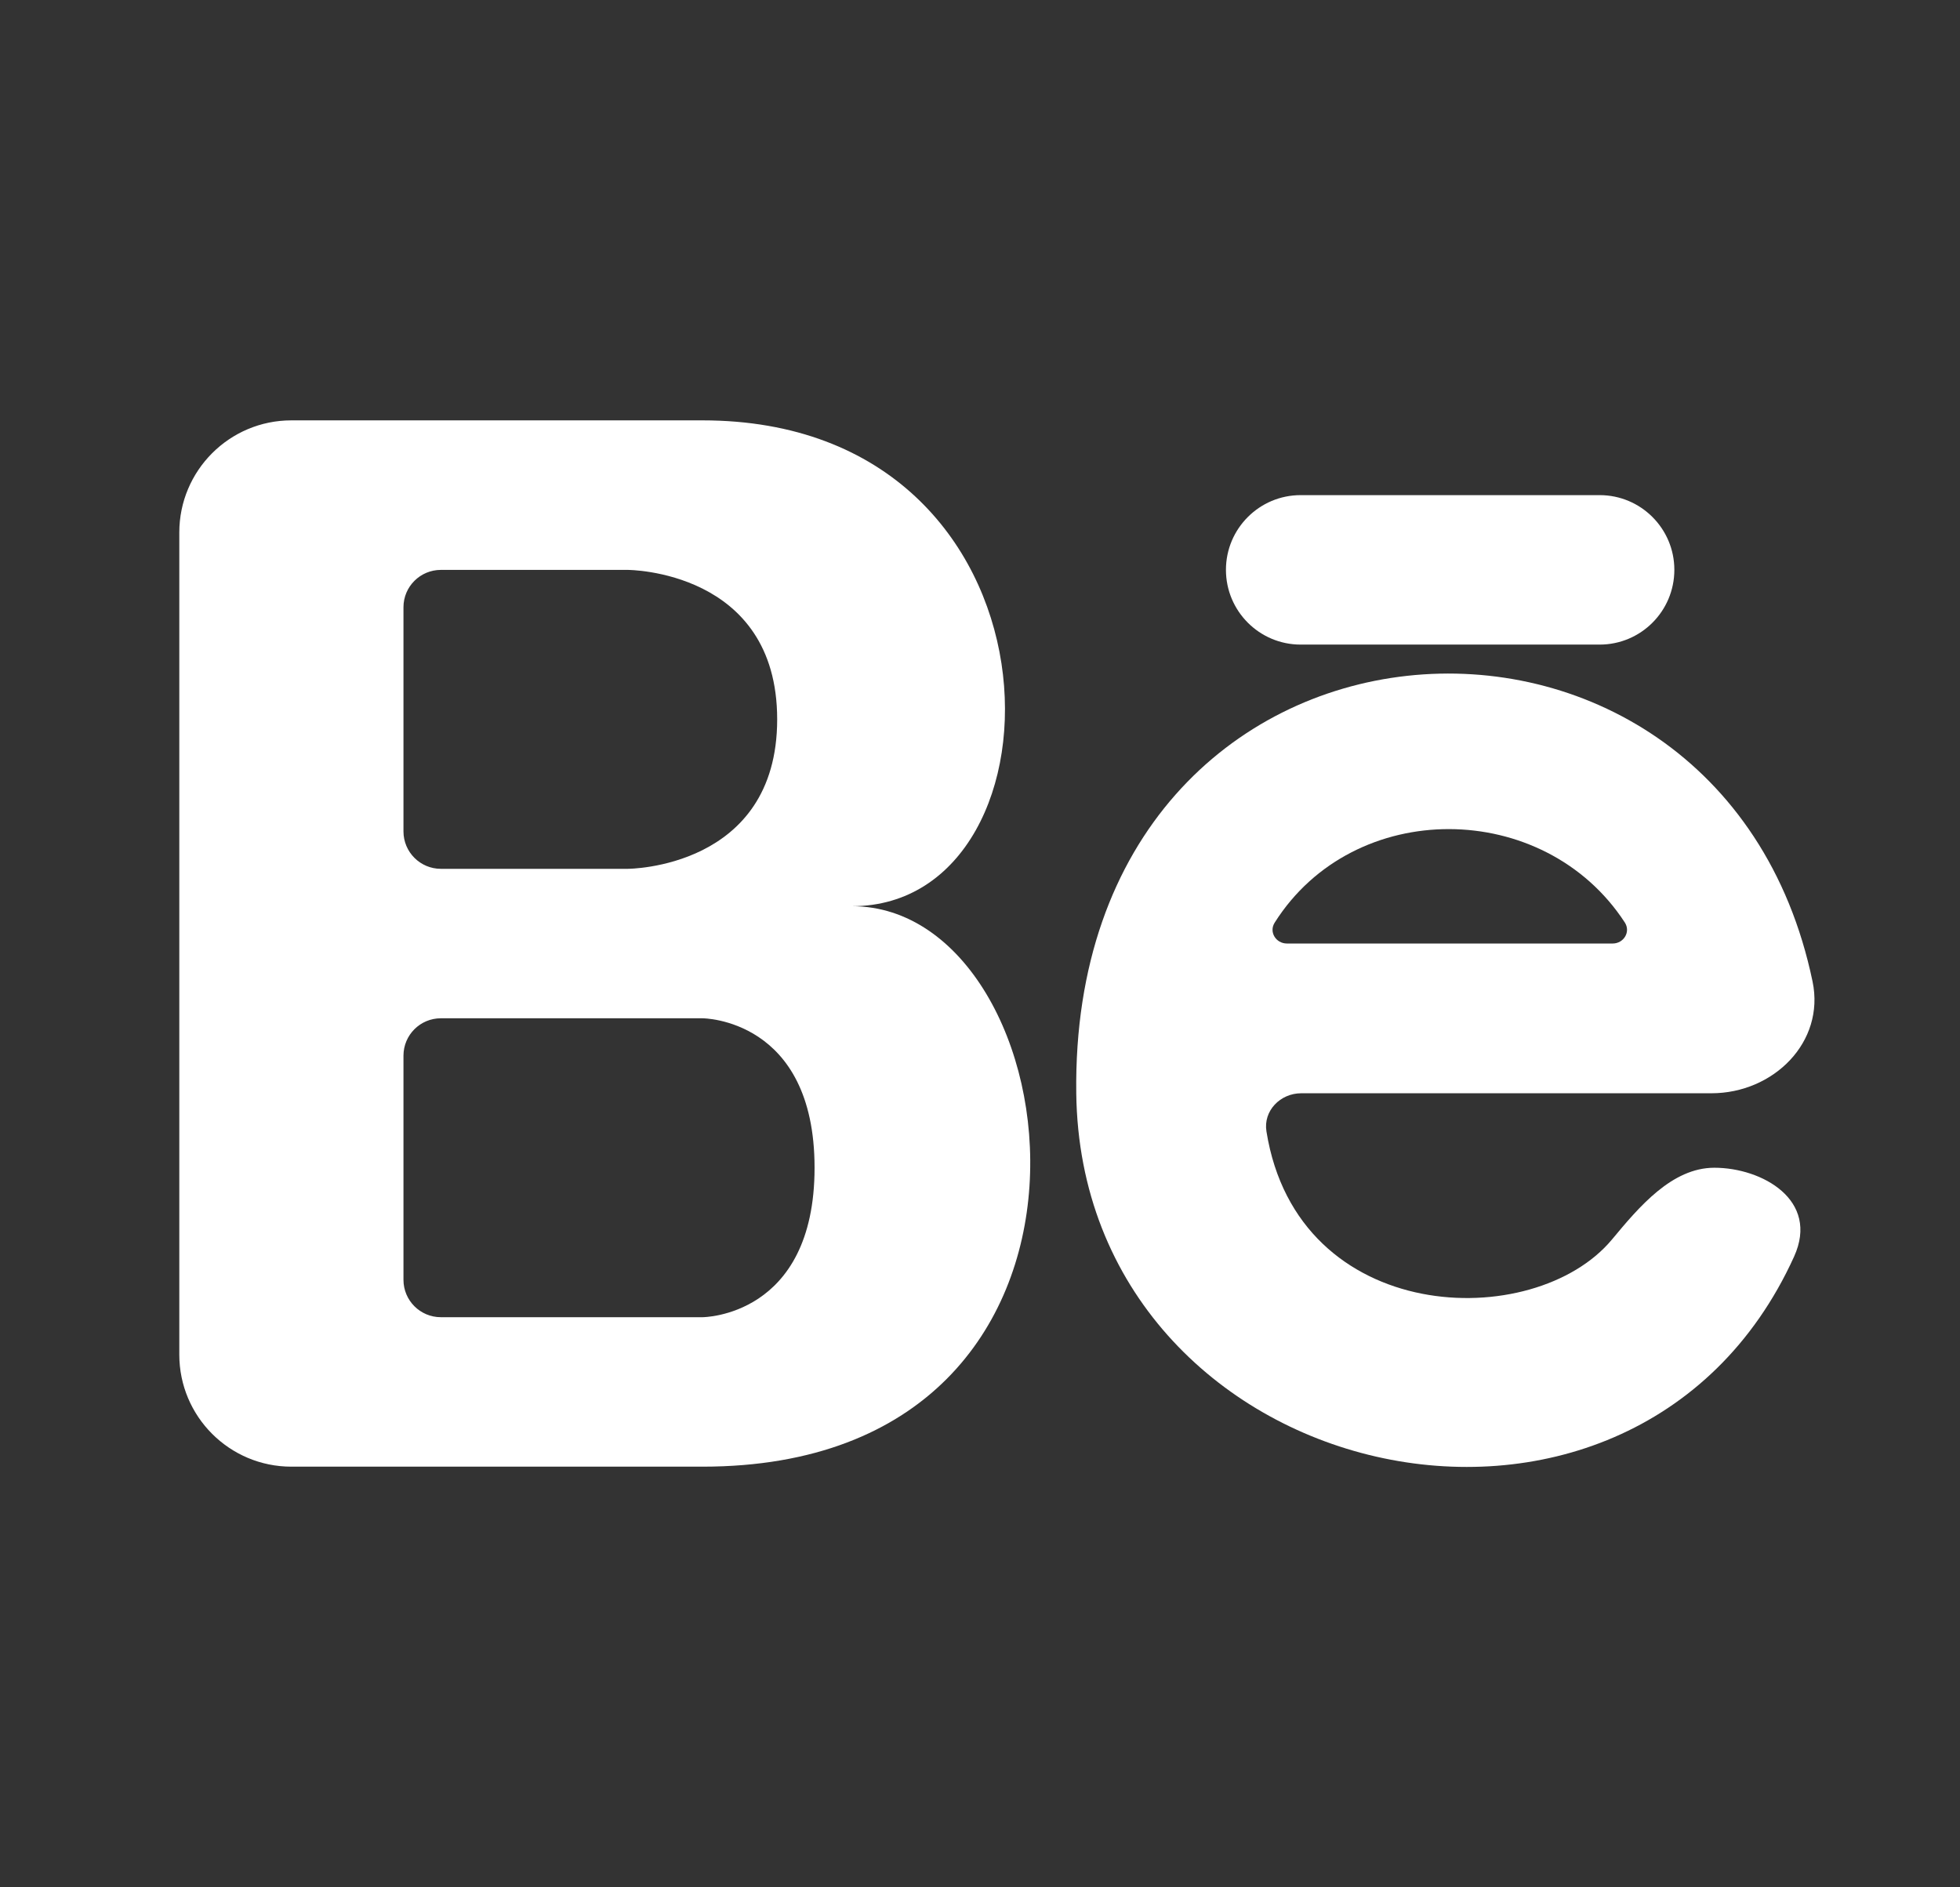
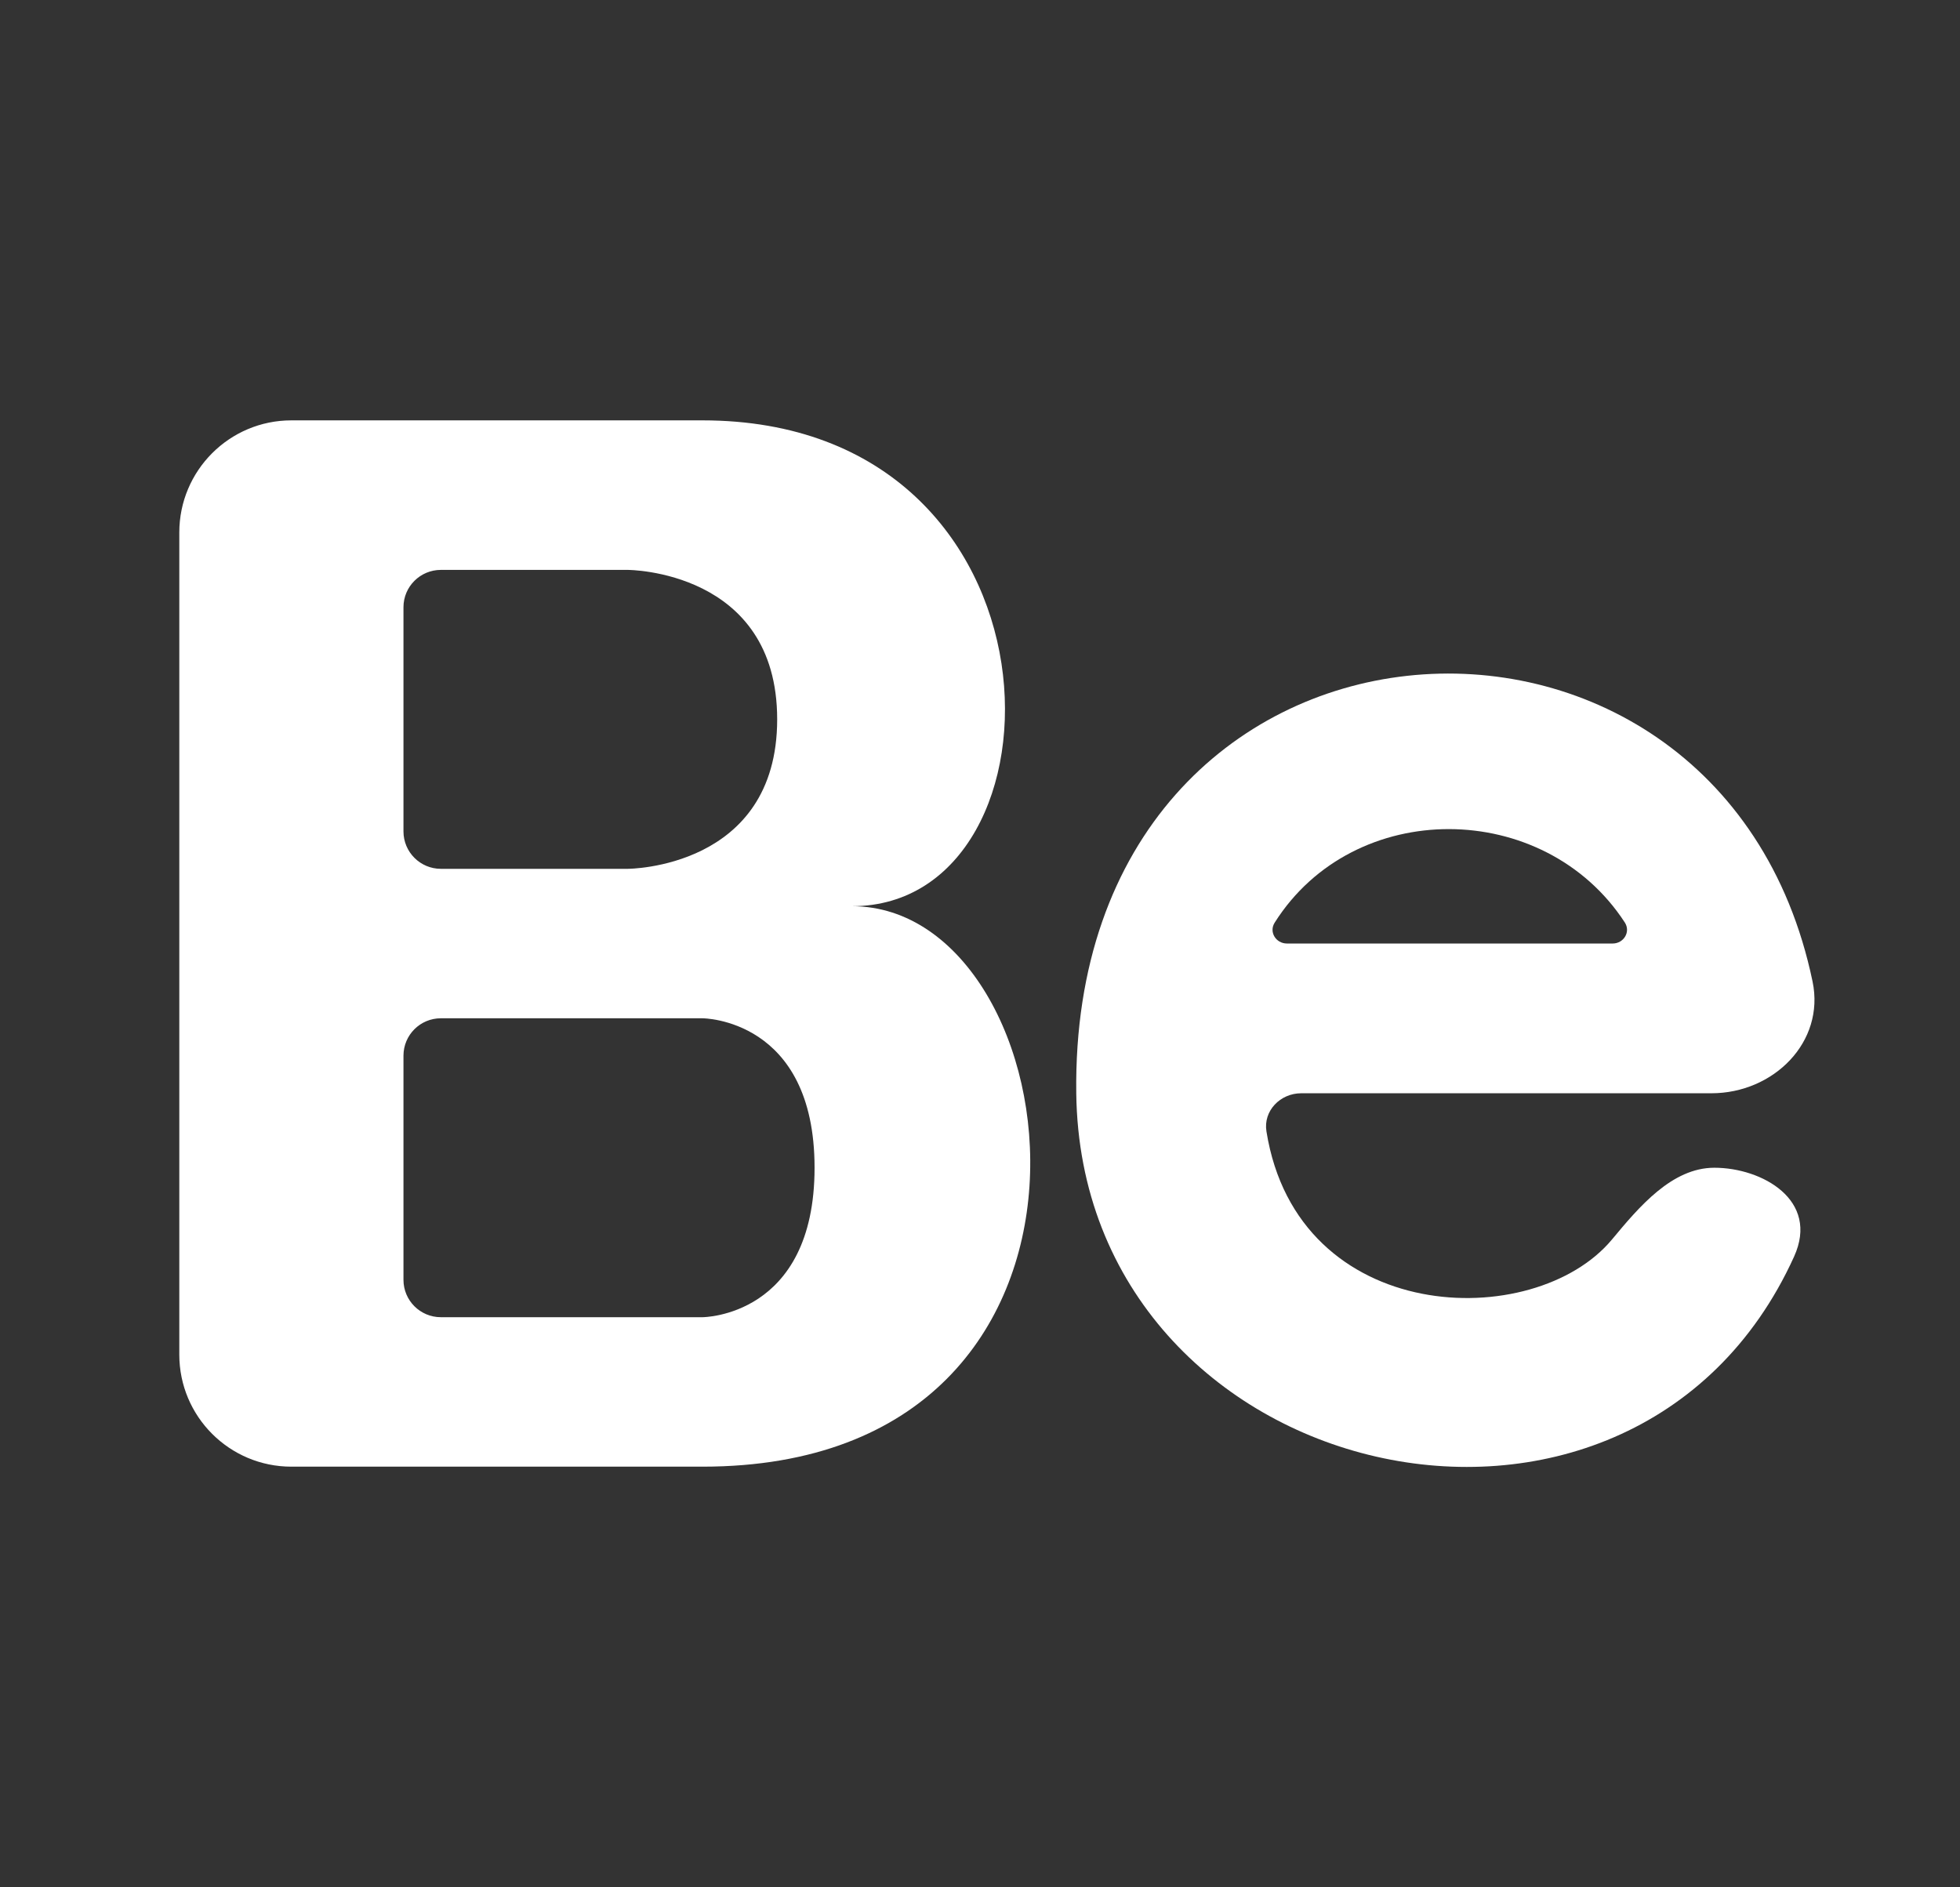
<svg xmlns="http://www.w3.org/2000/svg" width="27" height="26" viewBox="0 0 27 26" fill="none">
  <rect x="0" y="0" width="27" height="26" fill="#333333" stroke="none" />
  <path fill-rule="evenodd" clip-rule="evenodd" d="M4.014 20.205C3.161 20.205 2.47 19.514 2.47 18.661V7.336C2.47 6.483 3.161 5.791 4.014 5.791H9.677C14.825 5.791 14.825 12.484 11.736 12.484C14.825 12.484 15.854 20.205 9.677 20.205H4.014ZM6.073 11.969C5.789 11.969 5.558 11.738 5.558 11.454V8.365C5.558 8.081 5.789 7.851 6.073 7.851H8.647C8.647 7.851 10.706 7.851 10.706 9.91C10.706 11.969 8.647 11.969 8.647 11.969H6.073ZM6.073 14.028C5.789 14.028 5.558 14.258 5.558 14.543V17.631C5.558 17.916 5.789 18.146 6.073 18.146H9.677C9.677 18.146 11.221 18.146 11.221 16.087C11.221 14.028 9.677 14.028 9.677 14.028H6.073Z" fill="white" />
  <path fill-rule="evenodd" clip-rule="evenodd" d="M23.576 15.061C24.43 15.061 25.143 14.357 24.969 13.522C23.687 7.366 14.736 7.934 14.826 15.061C14.894 20.49 22.48 22.231 24.714 17.312C25.069 16.531 24.272 16.087 23.616 16.087C23.032 16.087 22.58 16.625 22.207 17.074C21.134 18.366 17.876 18.272 17.446 15.587C17.4 15.302 17.637 15.061 17.925 15.061H23.576ZM17.728 12.998C17.576 12.998 17.478 12.839 17.559 12.711C18.65 10.983 21.272 11.002 22.383 12.709C22.466 12.837 22.368 12.998 22.215 12.998H17.728Z" fill="white" />
-   <path d="M17.917 6.821C17.349 6.821 16.888 7.282 16.888 7.85C16.888 8.419 17.349 8.88 17.917 8.88H22.036C22.604 8.88 23.065 8.419 23.065 7.85C23.065 7.282 22.604 6.821 22.036 6.821H17.917Z" fill="white" />
</svg>